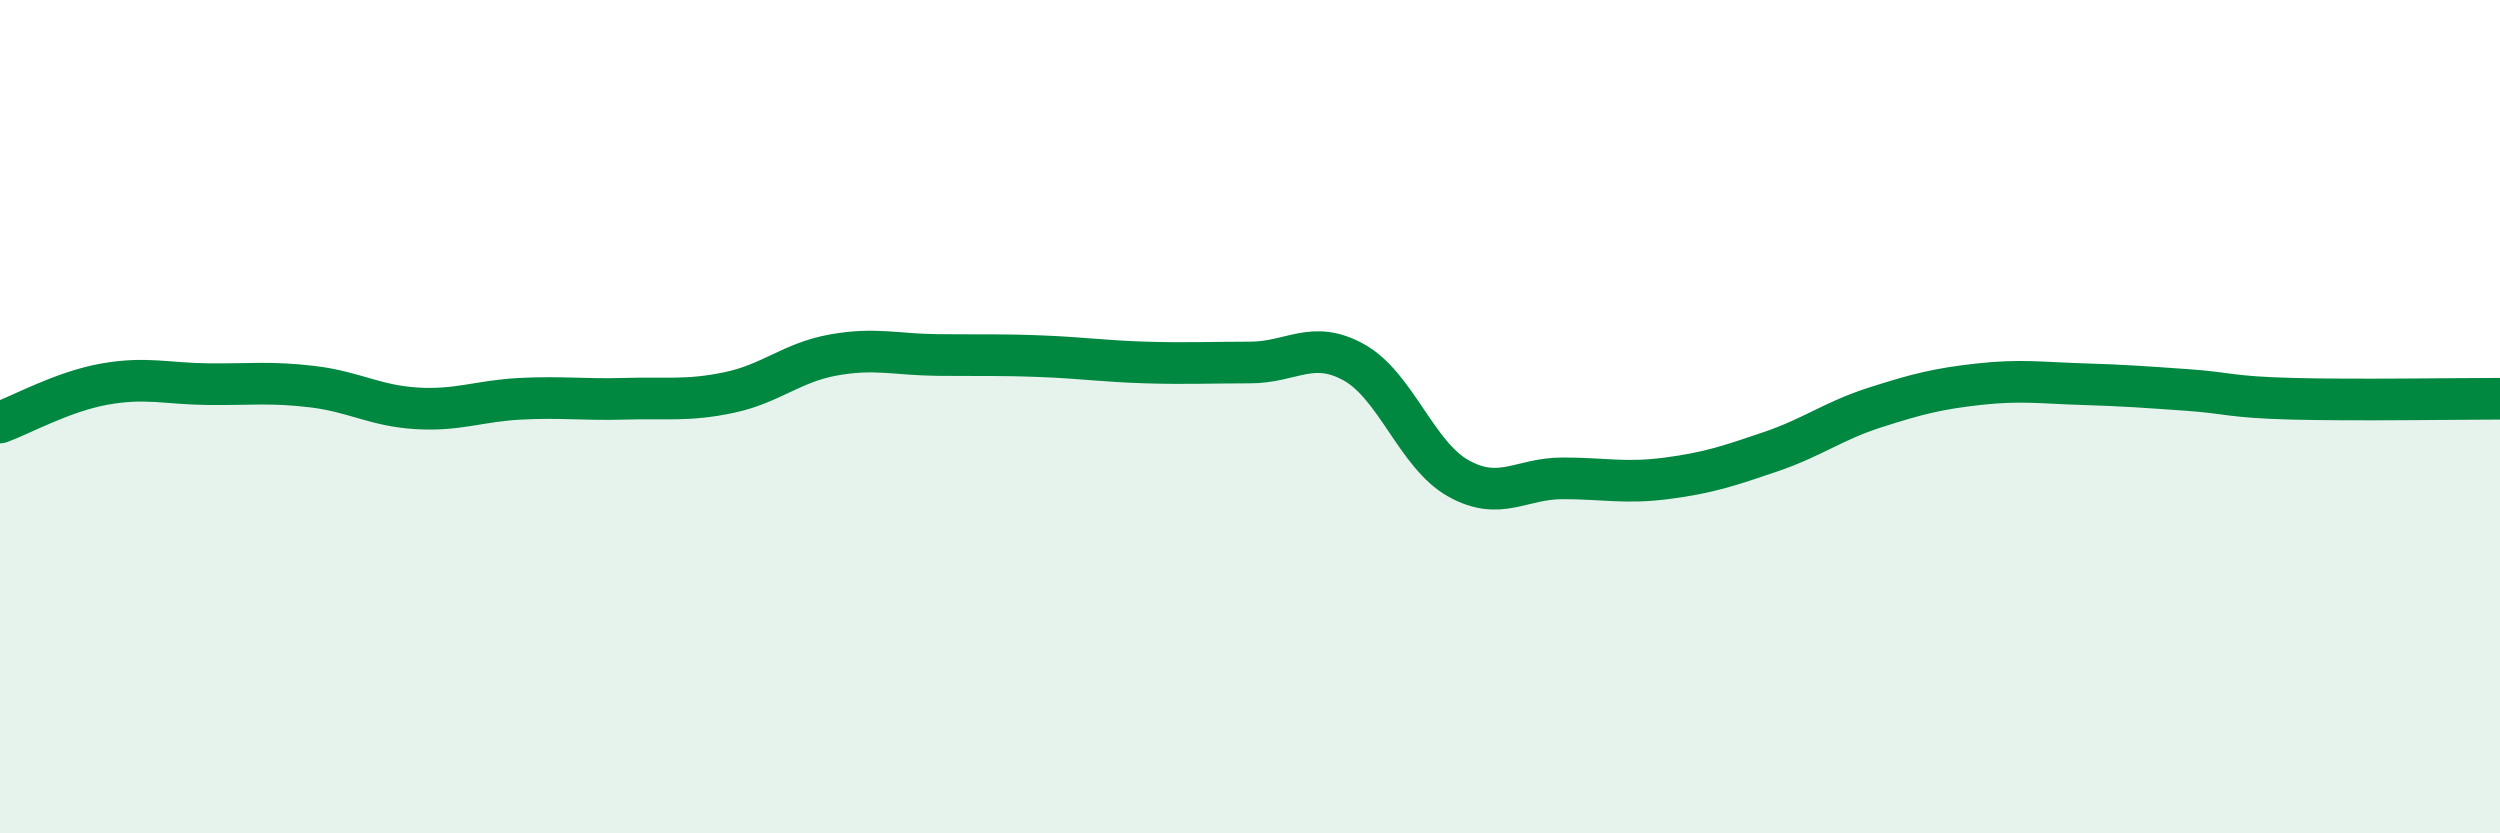
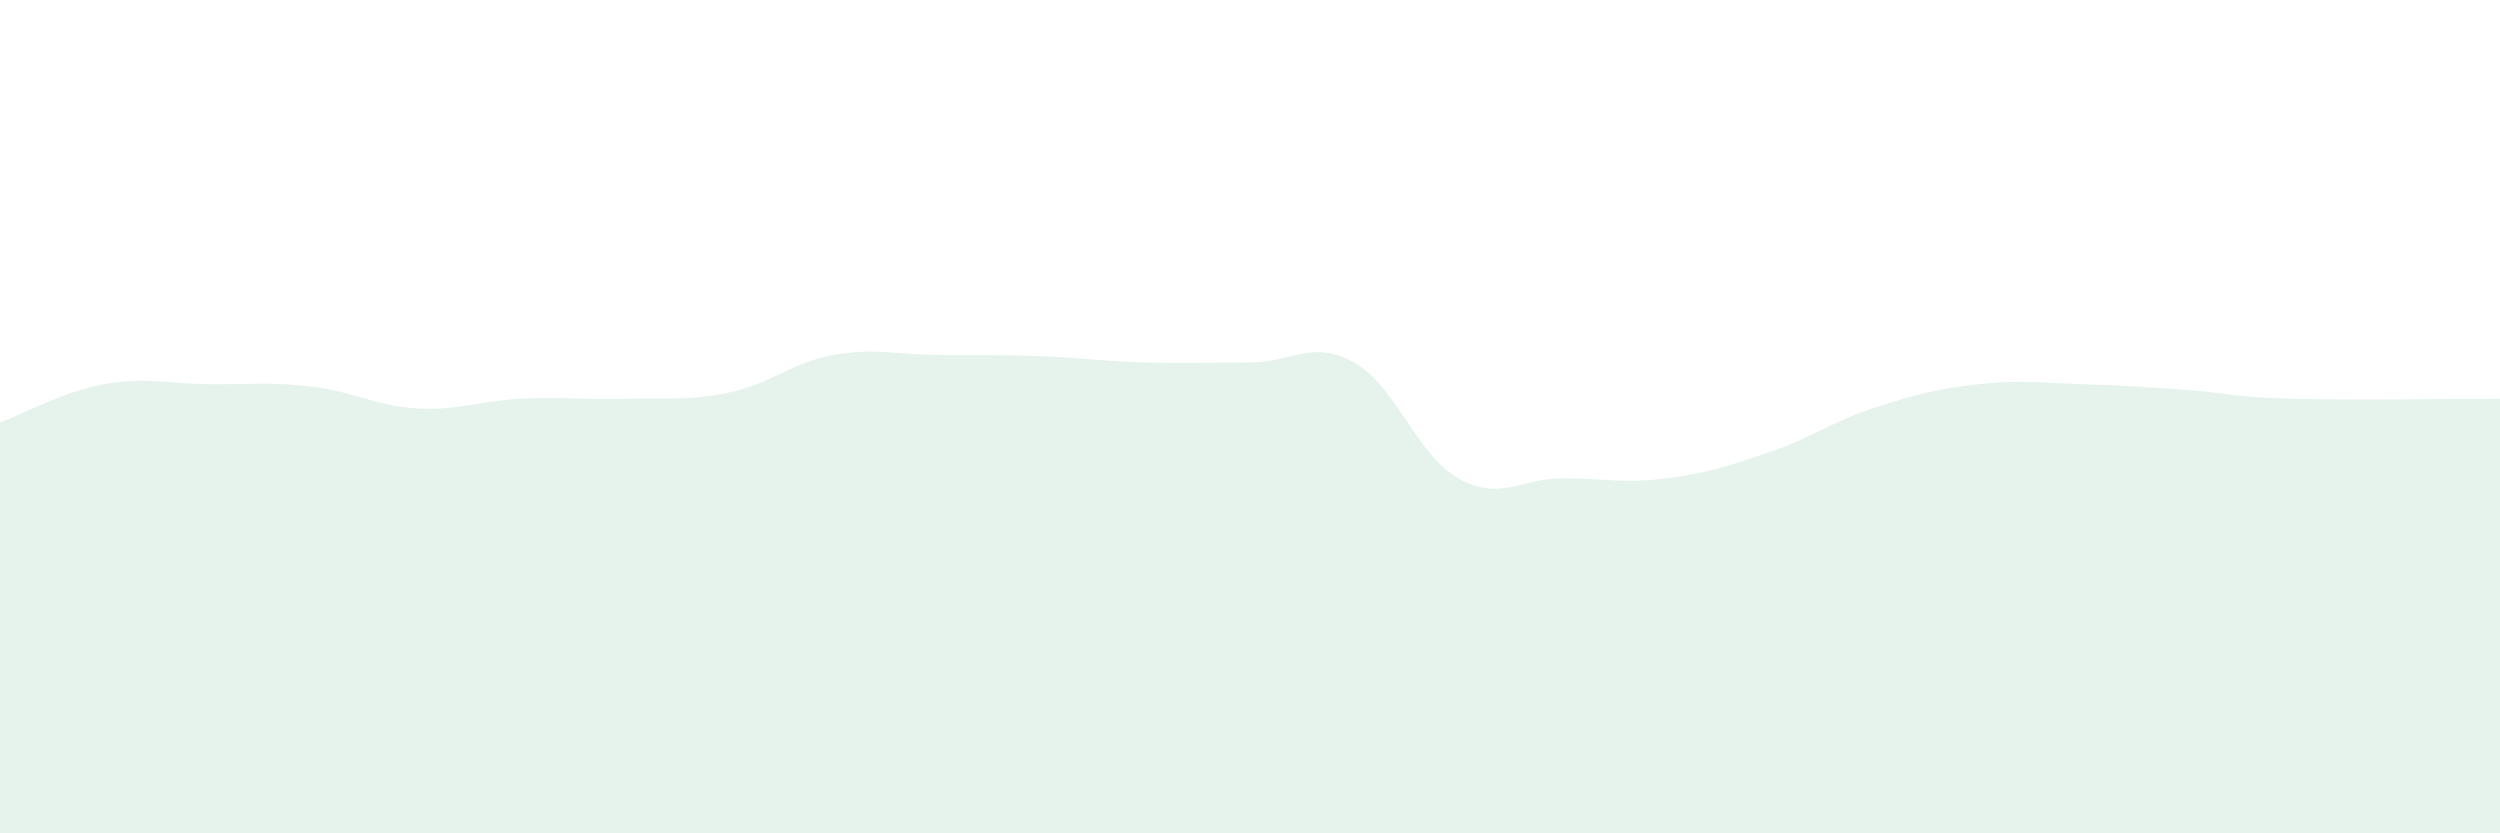
<svg xmlns="http://www.w3.org/2000/svg" width="60" height="20" viewBox="0 0 60 20">
  <path d="M 0,10.14 C 0.5,9.96 1.5,9.4 2.5,9.22 C 3.5,9.04 4,9.21 5,9.22 C 6,9.23 6.5,9.16 7.5,9.28 C 8.5,9.4 9,9.74 10,9.8 C 11,9.86 11.5,9.62 12.5,9.57 C 13.5,9.52 14,9.6 15,9.57 C 16,9.54 16.5,9.63 17.5,9.42 C 18.5,9.21 19,8.7 20,8.52 C 21,8.34 21.5,8.51 22.5,8.52 C 23.5,8.53 24,8.51 25,8.55 C 26,8.59 26.5,8.67 27.5,8.7 C 28.5,8.73 29,8.7 30,8.7 C 31,8.7 31.5,8.14 32.5,8.7 C 33.5,9.26 34,10.92 35,11.48 C 36,12.04 36.5,11.48 37.5,11.48 C 38.5,11.48 39,11.61 40,11.48 C 41,11.35 41.5,11.18 42.5,10.84 C 43.5,10.5 44,10.1 45,9.78 C 46,9.46 46.5,9.33 47.5,9.22 C 48.5,9.11 49,9.19 50,9.22 C 51,9.25 51.5,9.29 52.5,9.36 C 53.5,9.43 53.5,9.53 55,9.57 C 56.5,9.61 59,9.57 60,9.57L60 20L0 20Z" fill="#008740" opacity="0.1" stroke-linecap="round" stroke-linejoin="round" />
-   <path d="M 0,10.14 C 0.5,9.96 1.5,9.4 2.5,9.22 C 3.5,9.04 4,9.21 5,9.22 C 6,9.23 6.5,9.16 7.5,9.28 C 8.5,9.4 9,9.74 10,9.8 C 11,9.86 11.5,9.62 12.5,9.57 C 13.5,9.52 14,9.6 15,9.57 C 16,9.54 16.5,9.63 17.5,9.42 C 18.5,9.21 19,8.7 20,8.52 C 21,8.34 21.5,8.51 22.5,8.52 C 23.5,8.53 24,8.51 25,8.55 C 26,8.59 26.5,8.67 27.5,8.7 C 28.5,8.73 29,8.7 30,8.7 C 31,8.7 31.5,8.14 32.5,8.7 C 33.5,9.26 34,10.92 35,11.48 C 36,12.04 36.5,11.48 37.5,11.48 C 38.5,11.48 39,11.61 40,11.48 C 41,11.35 41.5,11.18 42.5,10.84 C 43.5,10.5 44,10.1 45,9.78 C 46,9.46 46.5,9.33 47.5,9.22 C 48.5,9.11 49,9.19 50,9.22 C 51,9.25 51.5,9.29 52.5,9.36 C 53.5,9.43 53.5,9.53 55,9.57 C 56.5,9.61 59,9.57 60,9.57" stroke="#008740" stroke-width="1" fill="none" stroke-linecap="round" stroke-linejoin="round" />
</svg>